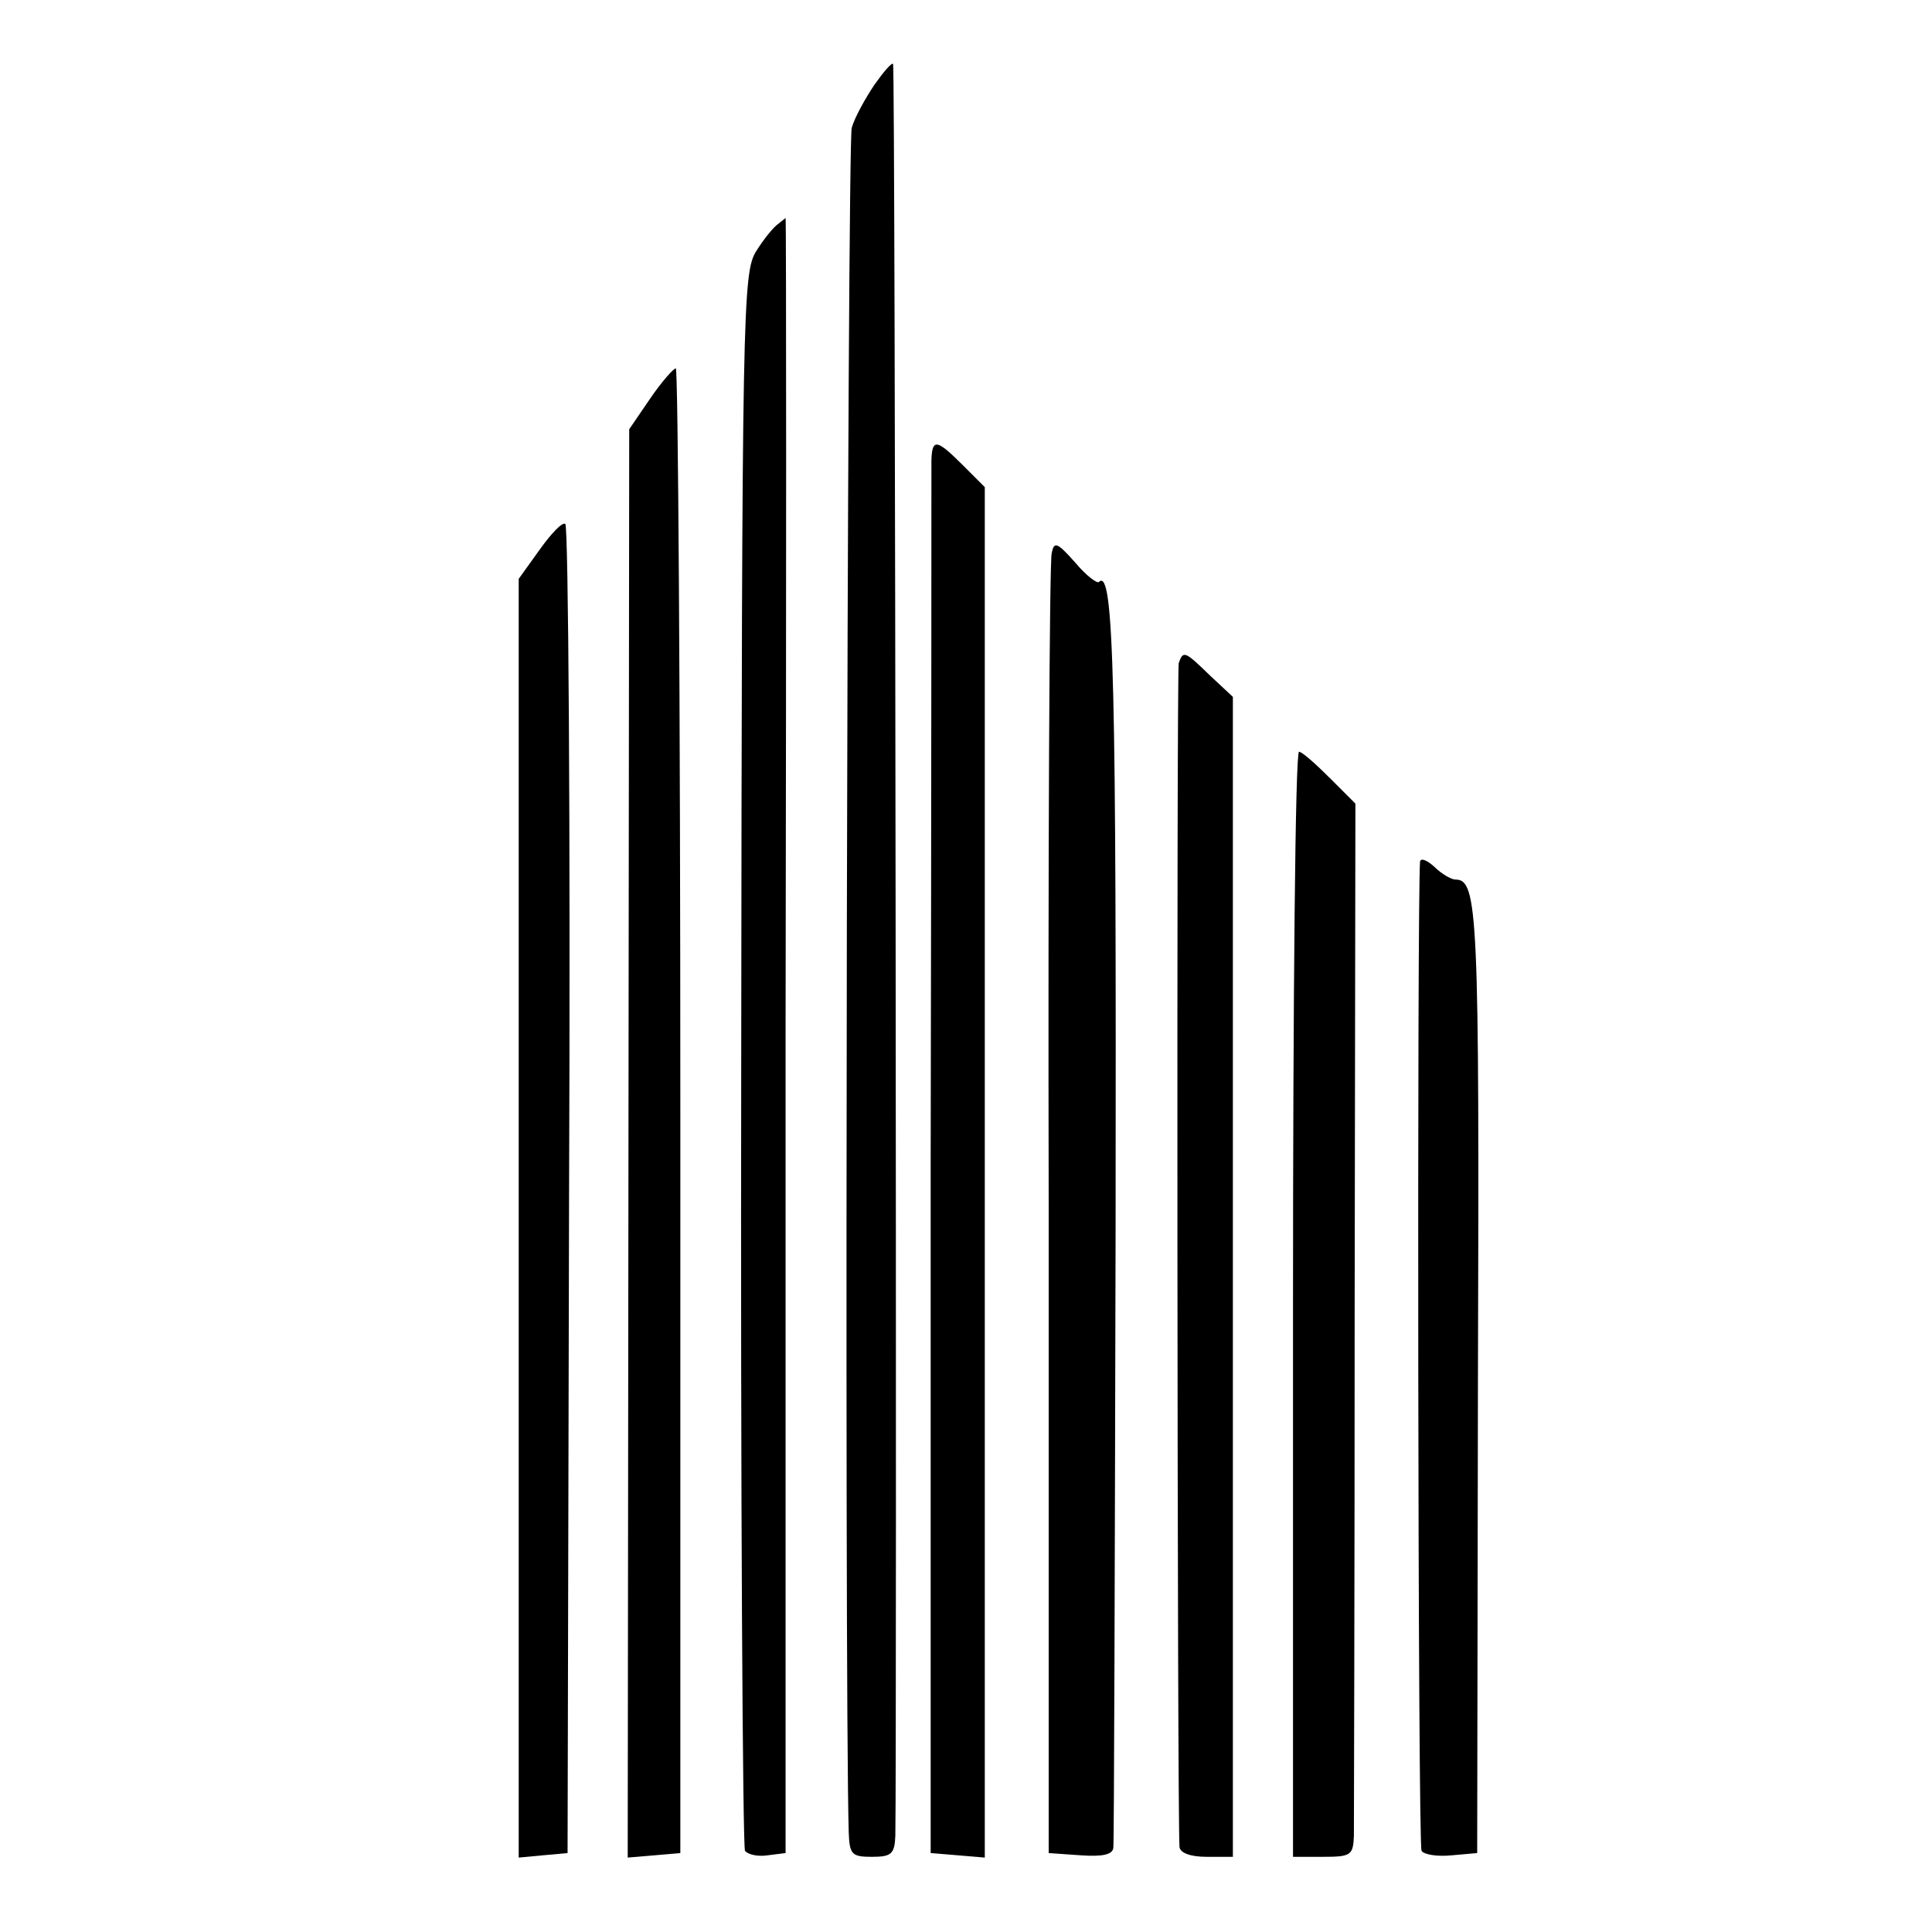
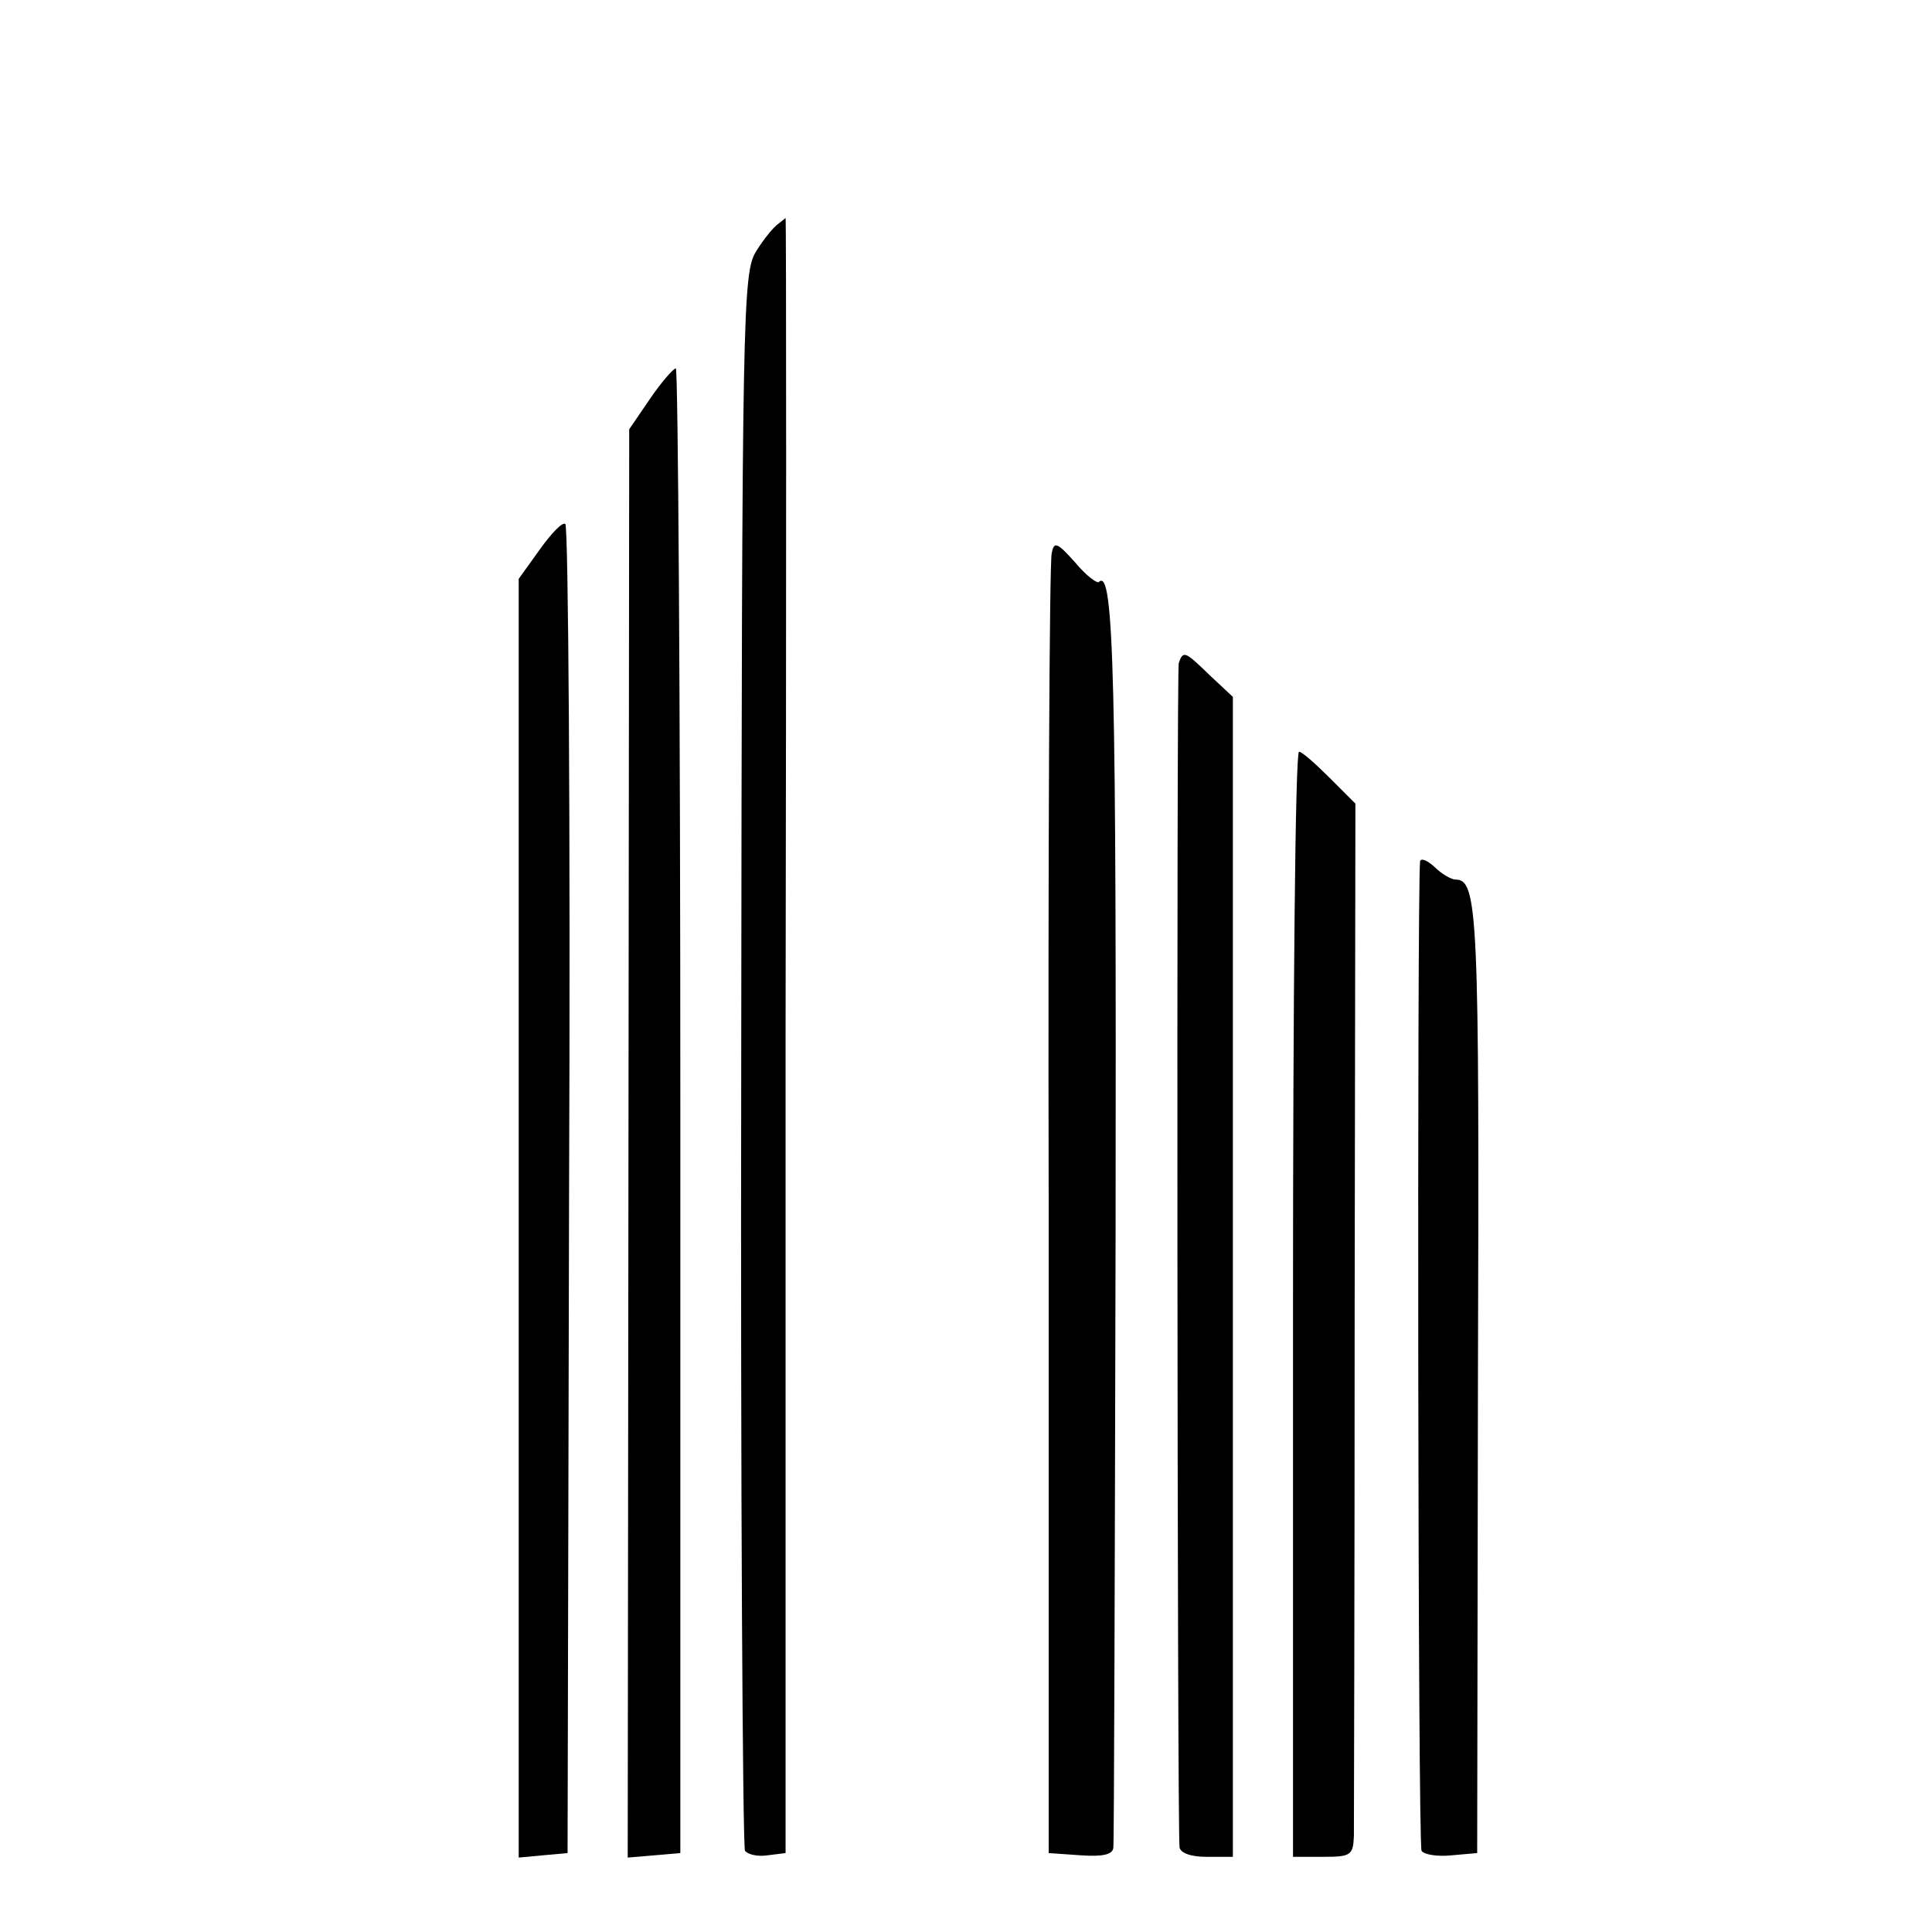
<svg xmlns="http://www.w3.org/2000/svg" version="1.0" width="257pt" height="257pt" viewBox="0 0 257 257" preserveAspectRatio="xMidYMid meet">
  <g transform="translate(0,257) scale(0.1,-0.1)" fill="#000000" stroke="none">
-     <path d="M1163 2457 c-12 -18 -26 -43 -30 -57 -6 -19 -10 -2066 -4 -2267 1 -30 4 -33 31 -33 26 0 30 4 31 28 2 110 0 2355 -3 2357 -2 2 -13 -11 -25 -28z" />
    <path d="M1035 2272 c-6 -4 -19 -20 -29 -36 -18 -29 -19 -72 -20 -1074 -1 -574 2 -1048 5 -1054 4 -5 17 -8 30 -6 l24 3 0 1088 c1 598 1 1087 0 1087 0 0 -5 -4 -10 -8z" />
    <path d="M865 2040 l-28 -41 -1 -950 -1 -950 35 3 35 3 0 988 c0 543 -3 987 -6 987 -3 0 -19 -18 -34 -40z" />
-     <path d="M1239 1958 c0 -13 0 -435 -1 -938 l0 -915 36 -3 36 -3 0 911 0 912 -29 29 c-35 35 -41 36 -42 7z" />
-     <path d="M718 1839 l-28 -39 0 -850 0 -851 32 3 33 3 2 882 c2 485 -1 884 -5 886 -4 3 -19 -13 -34 -34z" />
+     <path d="M718 1839 l-28 -39 0 -850 0 -851 32 3 33 3 2 882 c2 485 -1 884 -5 886 -4 3 -19 -13 -34 -34" />
    <path d="M1399 1834 c-3 -11 -5 -404 -4 -874 l0 -855 43 -3 c29 -2 42 1 43 10 1 7 2 378 3 823 1 725 -2 880 -22 861 -2 -3 -17 8 -32 26 -24 27 -28 28 -31 12z" />
    <path d="M1568 1688 c-3 -11 -2 -1533 1 -1575 1 -8 15 -13 36 -13 l35 0 0 771 0 772 -30 28 c-34 33 -36 34 -42 17z" />
    <path d="M1720 835 l0 -735 40 0 c37 0 40 2 41 28 0 15 1 330 1 700 l1 673 -34 34 c-19 19 -37 35 -41 35 -5 0 -8 -331 -8 -735z" />
    <path d="M1889 1424 c-4 -47 -3 -1308 2 -1316 3 -5 21 -8 40 -6 l34 3 1 629 c2 624 0 666 -30 666 -5 0 -18 7 -28 17 -10 9 -18 12 -19 7z" />
  </g>
</svg>